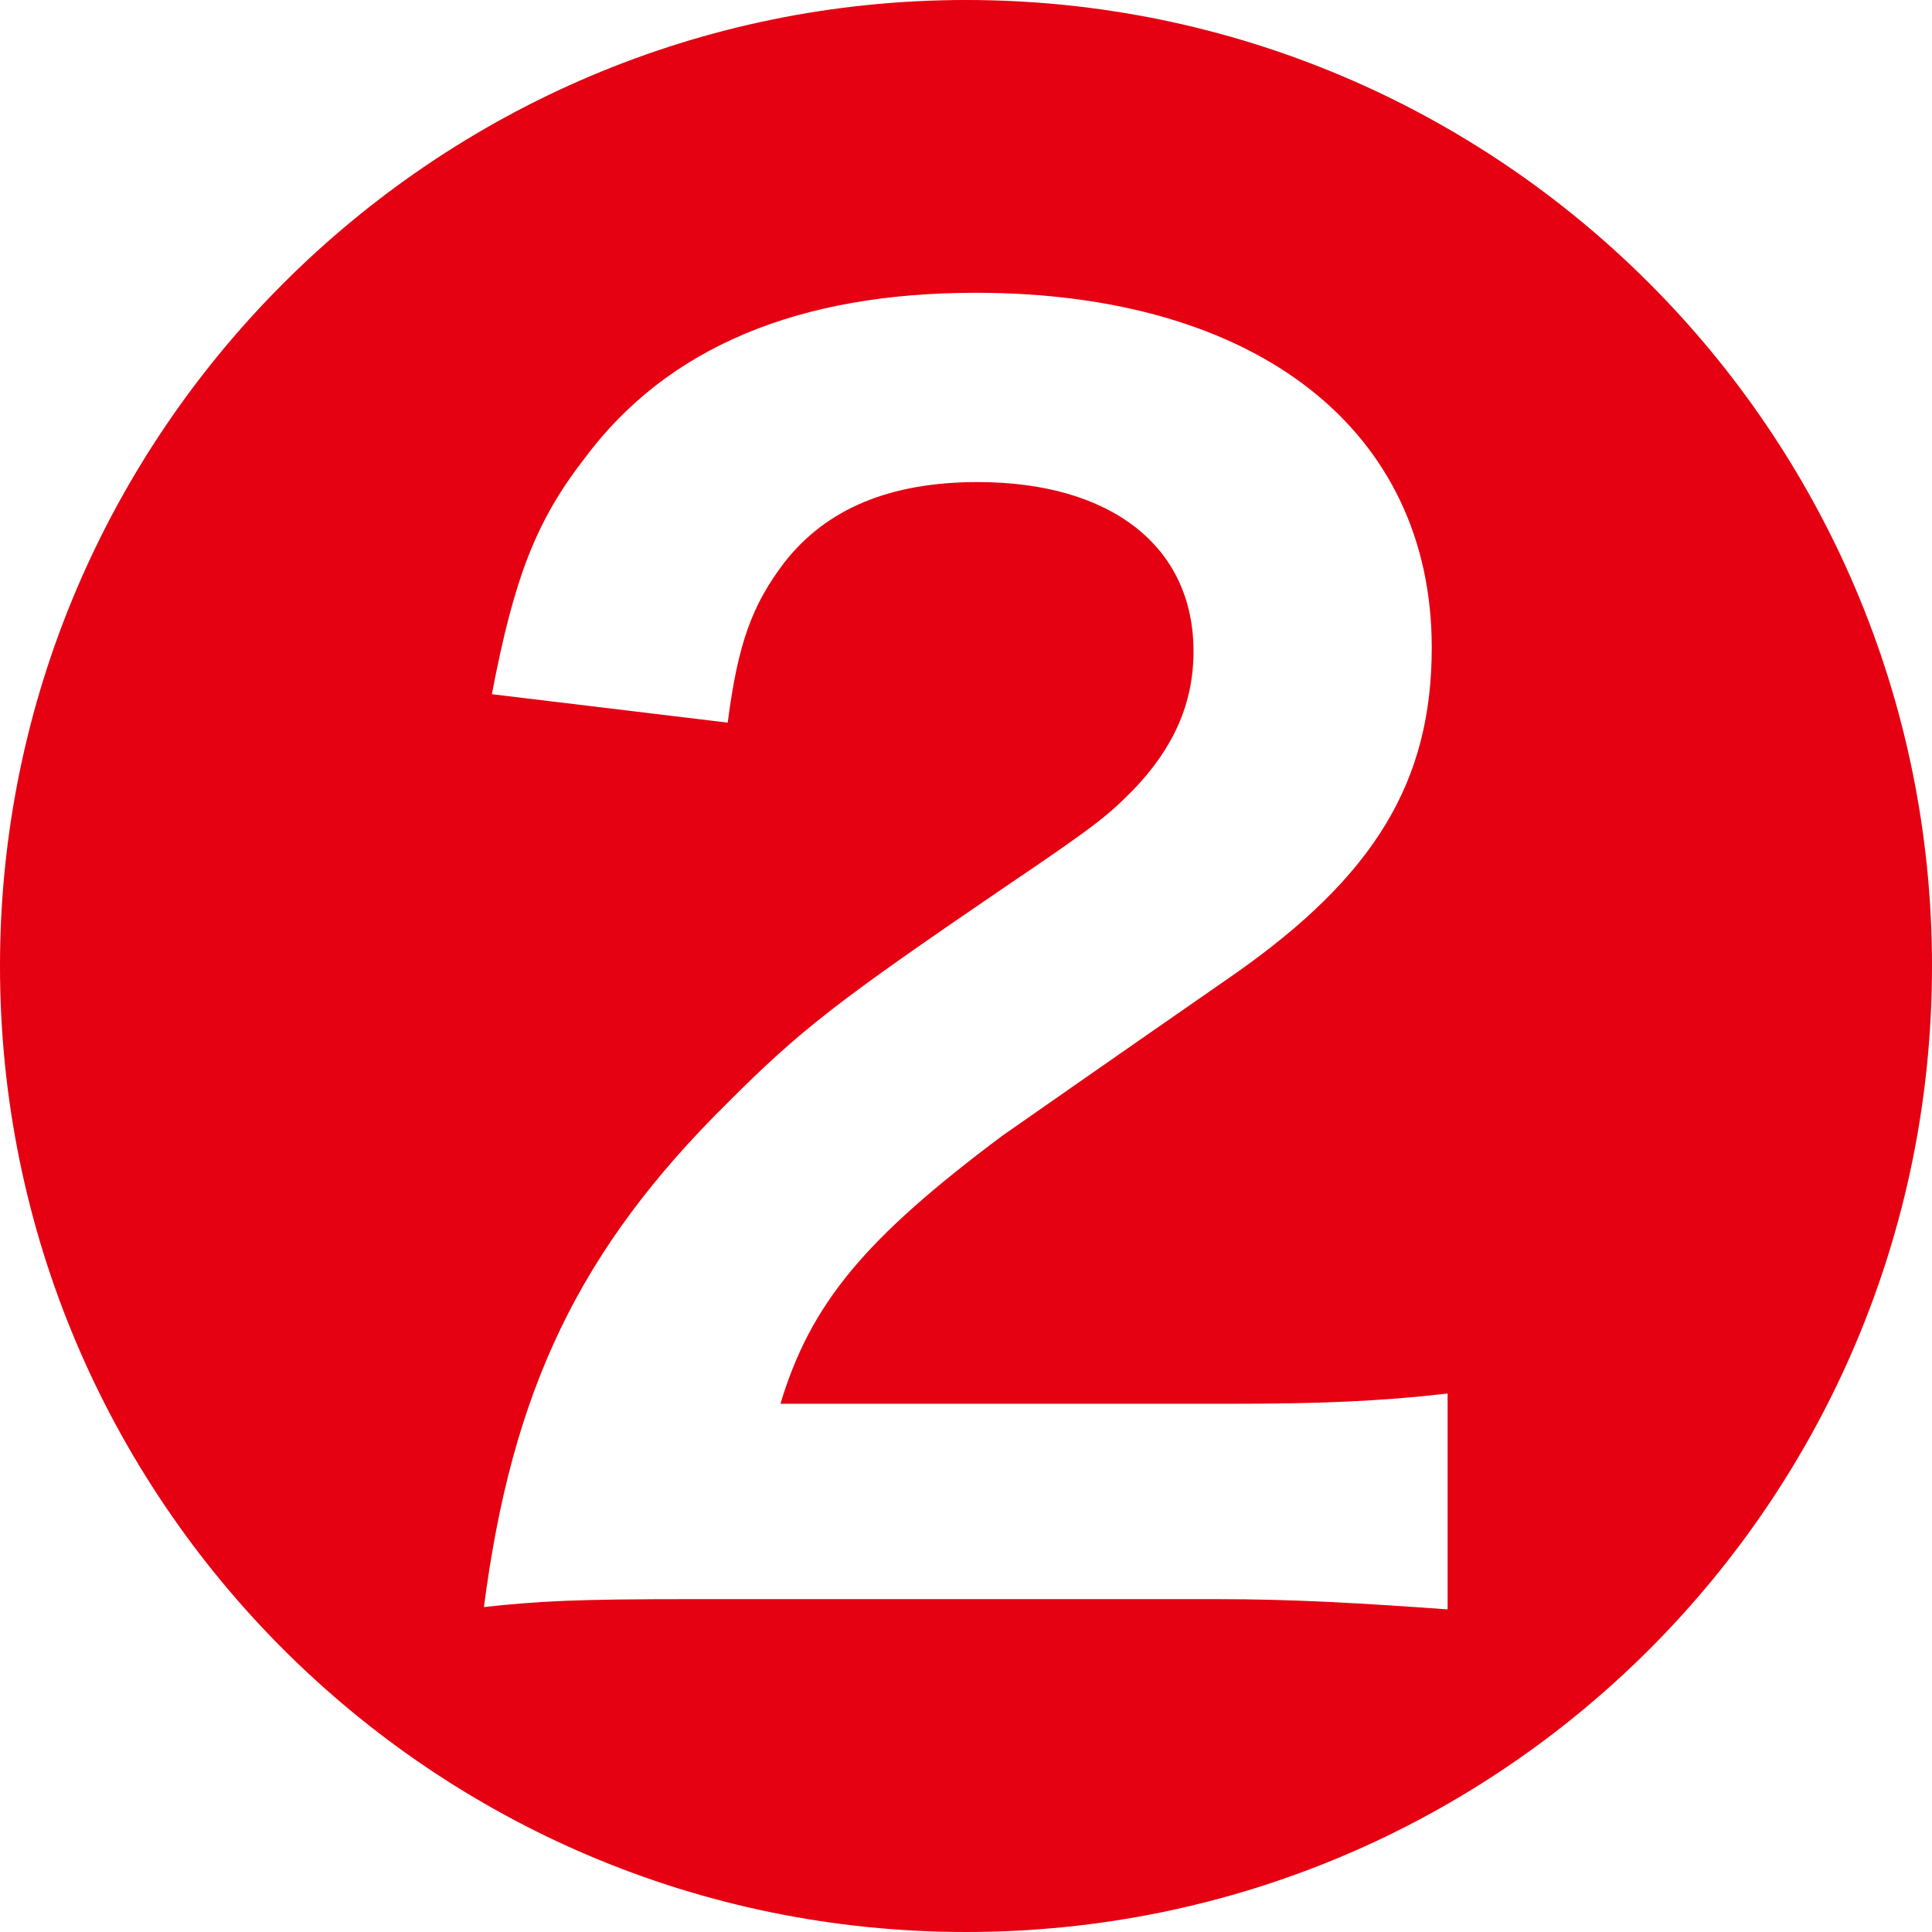
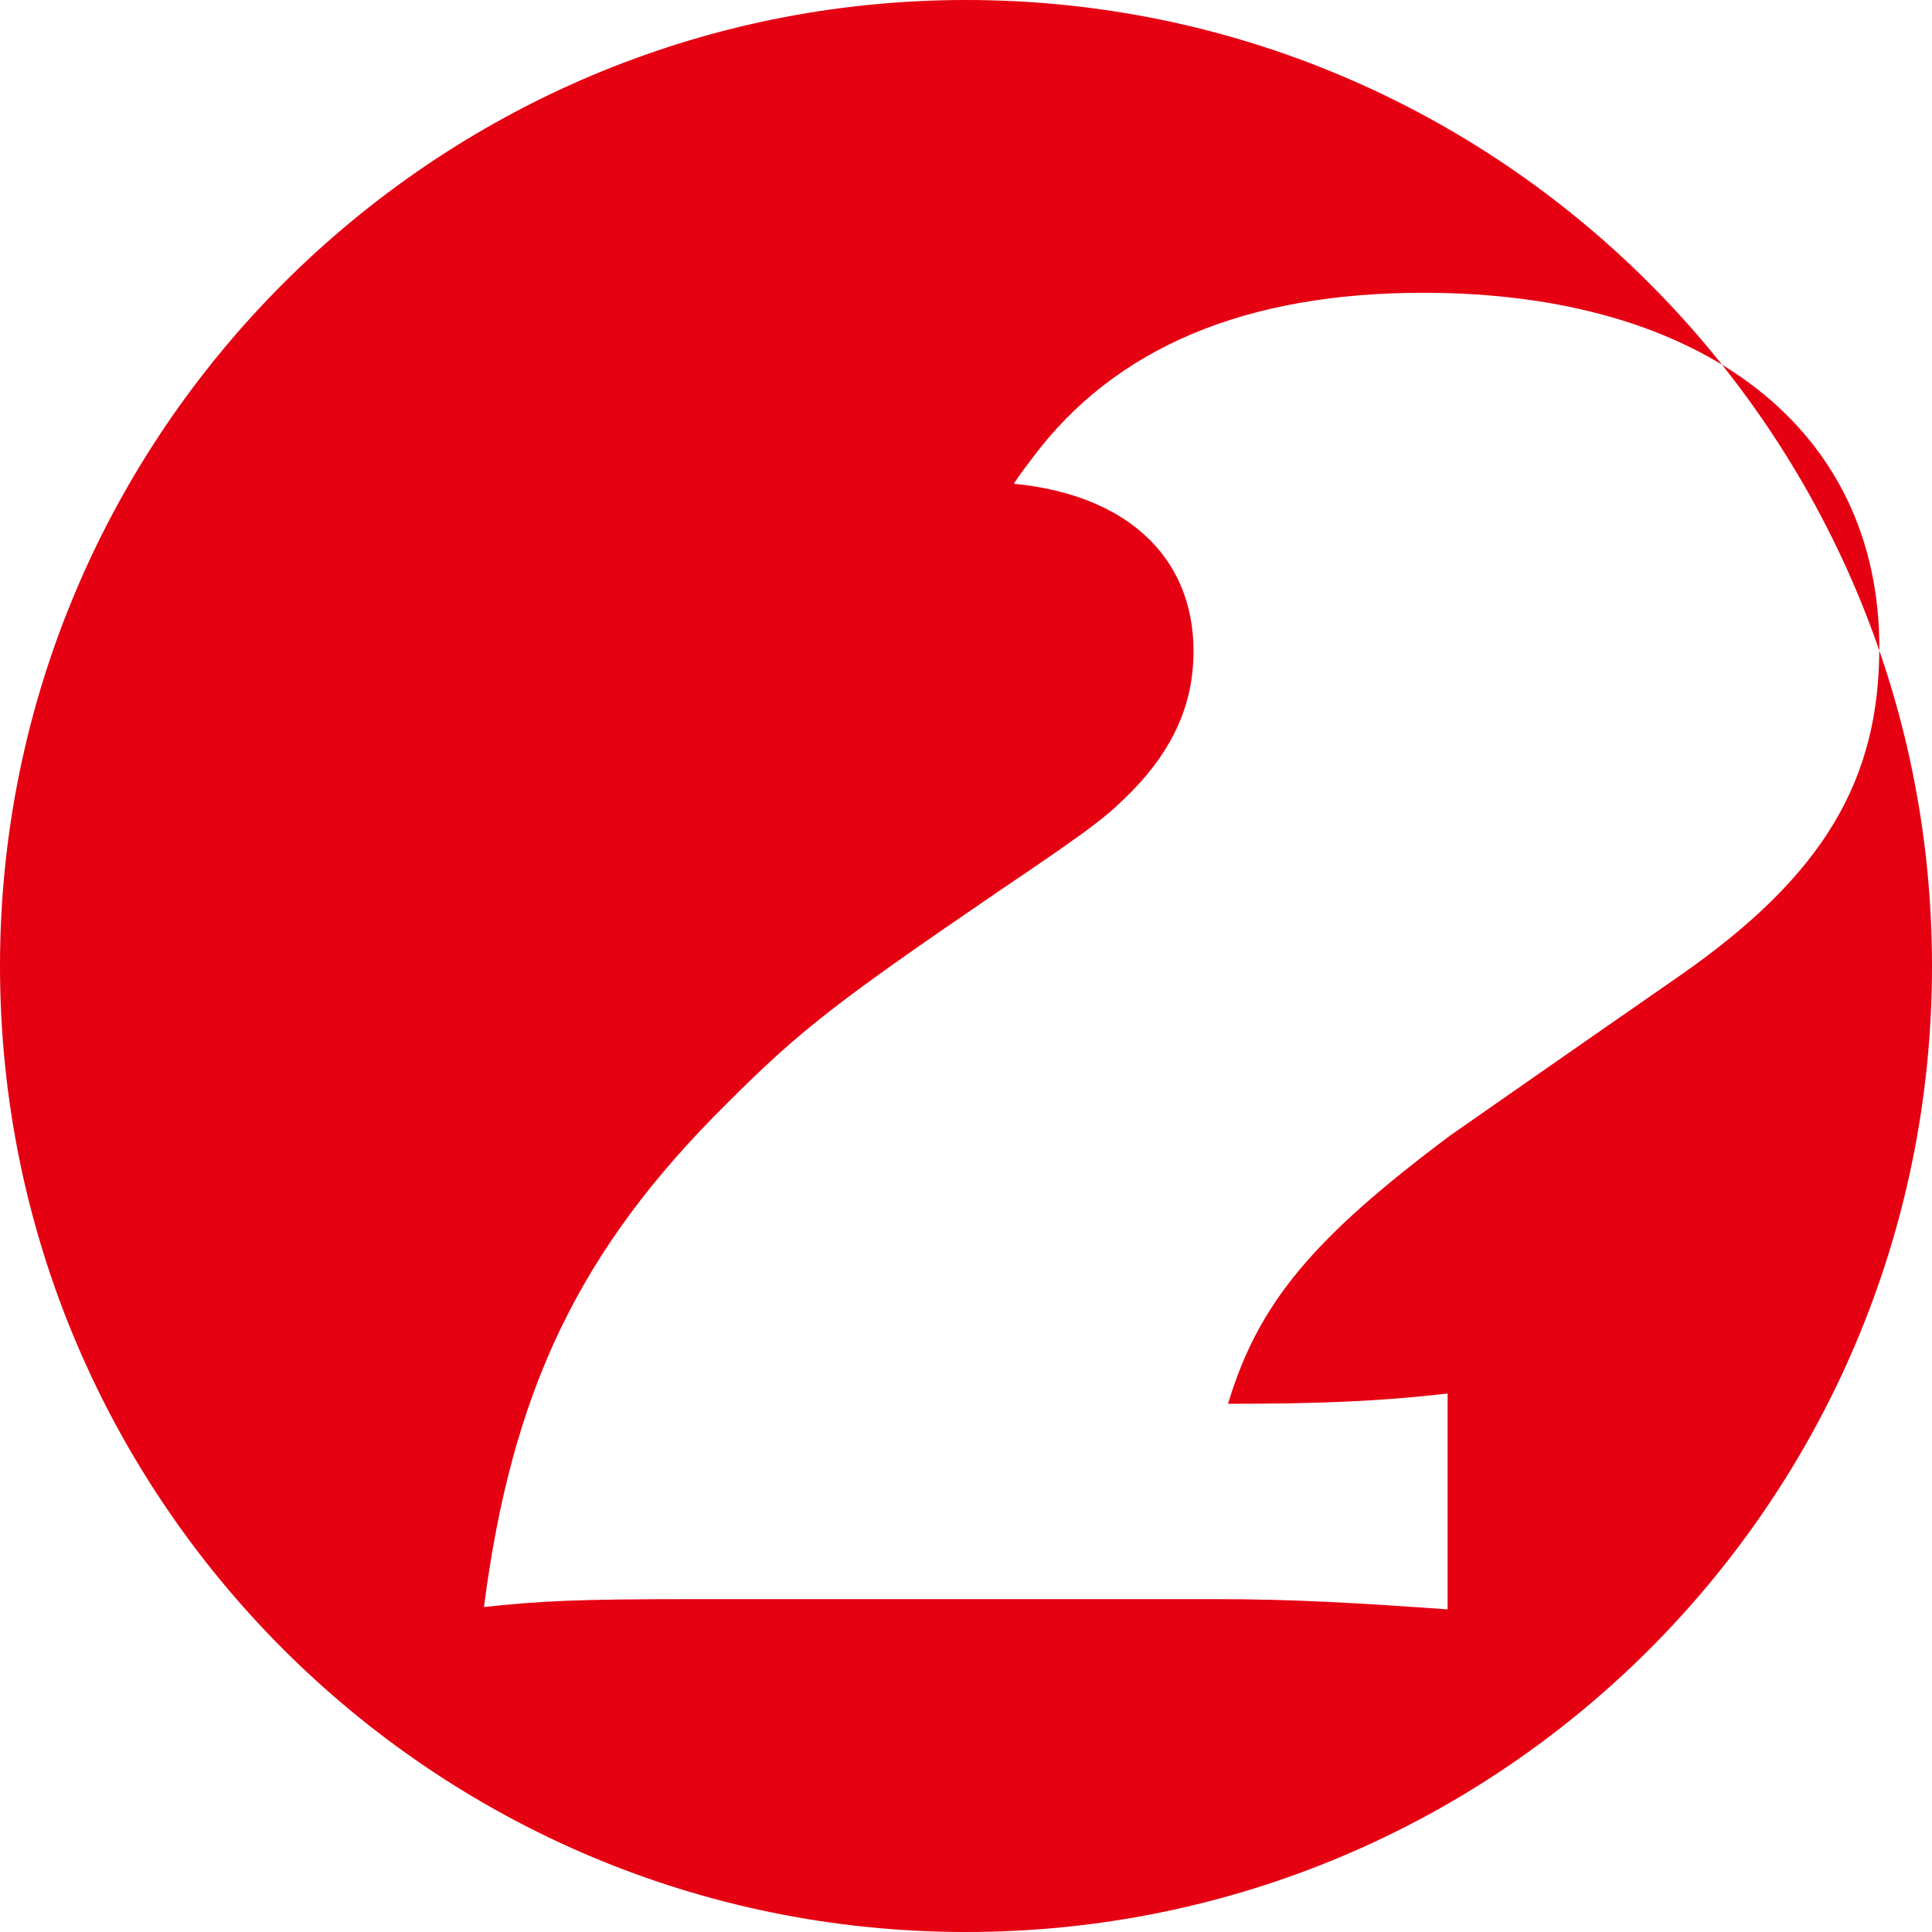
<svg xmlns="http://www.w3.org/2000/svg" id="_レイヤー_1" viewBox="0 0 41.44 41.44">
  <defs>
    <style>.cls-1{fill:#e50012;stroke-width:0px;}</style>
  </defs>
-   <path class="cls-1" d="m41.44,20.72c0,11.46-9.26,20.72-20.72,20.72S0,32.14,0,20.72,9.3,0,20.72,0s20.72,9.26,20.72,20.72Zm-25.83-5.23c.22-1.69.52-2.51,1.21-3.42.91-1.17,2.29-1.73,4.15-1.73,2.86,0,4.63,1.38,4.63,3.63,0,1.12-.43,2.08-1.3,2.98-.52.52-.69.69-2.81,2.12-3.55,2.42-4.33,3.03-5.88,4.58-3.2,3.16-4.63,6.19-5.23,10.82,1.21-.13,1.95-.17,4.5-.17h11.2c1.69,0,3.16.09,4.97.22v-4.63c-1.47.17-2.77.22-4.71.22h-9.6c.65-2.16,1.82-3.55,4.76-5.75.56-.39,2.16-1.51,4.97-3.46,3.03-2.12,4.24-4.15,4.24-7.01,0-4.67-3.76-7.61-9.78-7.61-3.81,0-6.62,1.17-8.39,3.55-1.04,1.34-1.51,2.55-1.99,5.06l5.06.61Z" />
+   <path class="cls-1" d="m41.44,20.72c0,11.46-9.26,20.72-20.72,20.72S0,32.14,0,20.72,9.3,0,20.72,0s20.72,9.26,20.72,20.72Zm-25.83-5.23c.22-1.69.52-2.51,1.21-3.42.91-1.17,2.29-1.73,4.15-1.73,2.86,0,4.63,1.38,4.63,3.63,0,1.12-.43,2.08-1.3,2.98-.52.52-.69.69-2.81,2.12-3.55,2.42-4.33,3.03-5.88,4.58-3.2,3.16-4.63,6.19-5.23,10.82,1.21-.13,1.95-.17,4.5-.17h11.2c1.69,0,3.16.09,4.97.22v-4.63c-1.47.17-2.77.22-4.71.22c.65-2.16,1.82-3.55,4.76-5.75.56-.39,2.16-1.51,4.97-3.46,3.03-2.12,4.24-4.15,4.24-7.01,0-4.67-3.76-7.61-9.78-7.61-3.81,0-6.62,1.17-8.39,3.55-1.04,1.34-1.51,2.55-1.99,5.06l5.06.61Z" />
</svg>